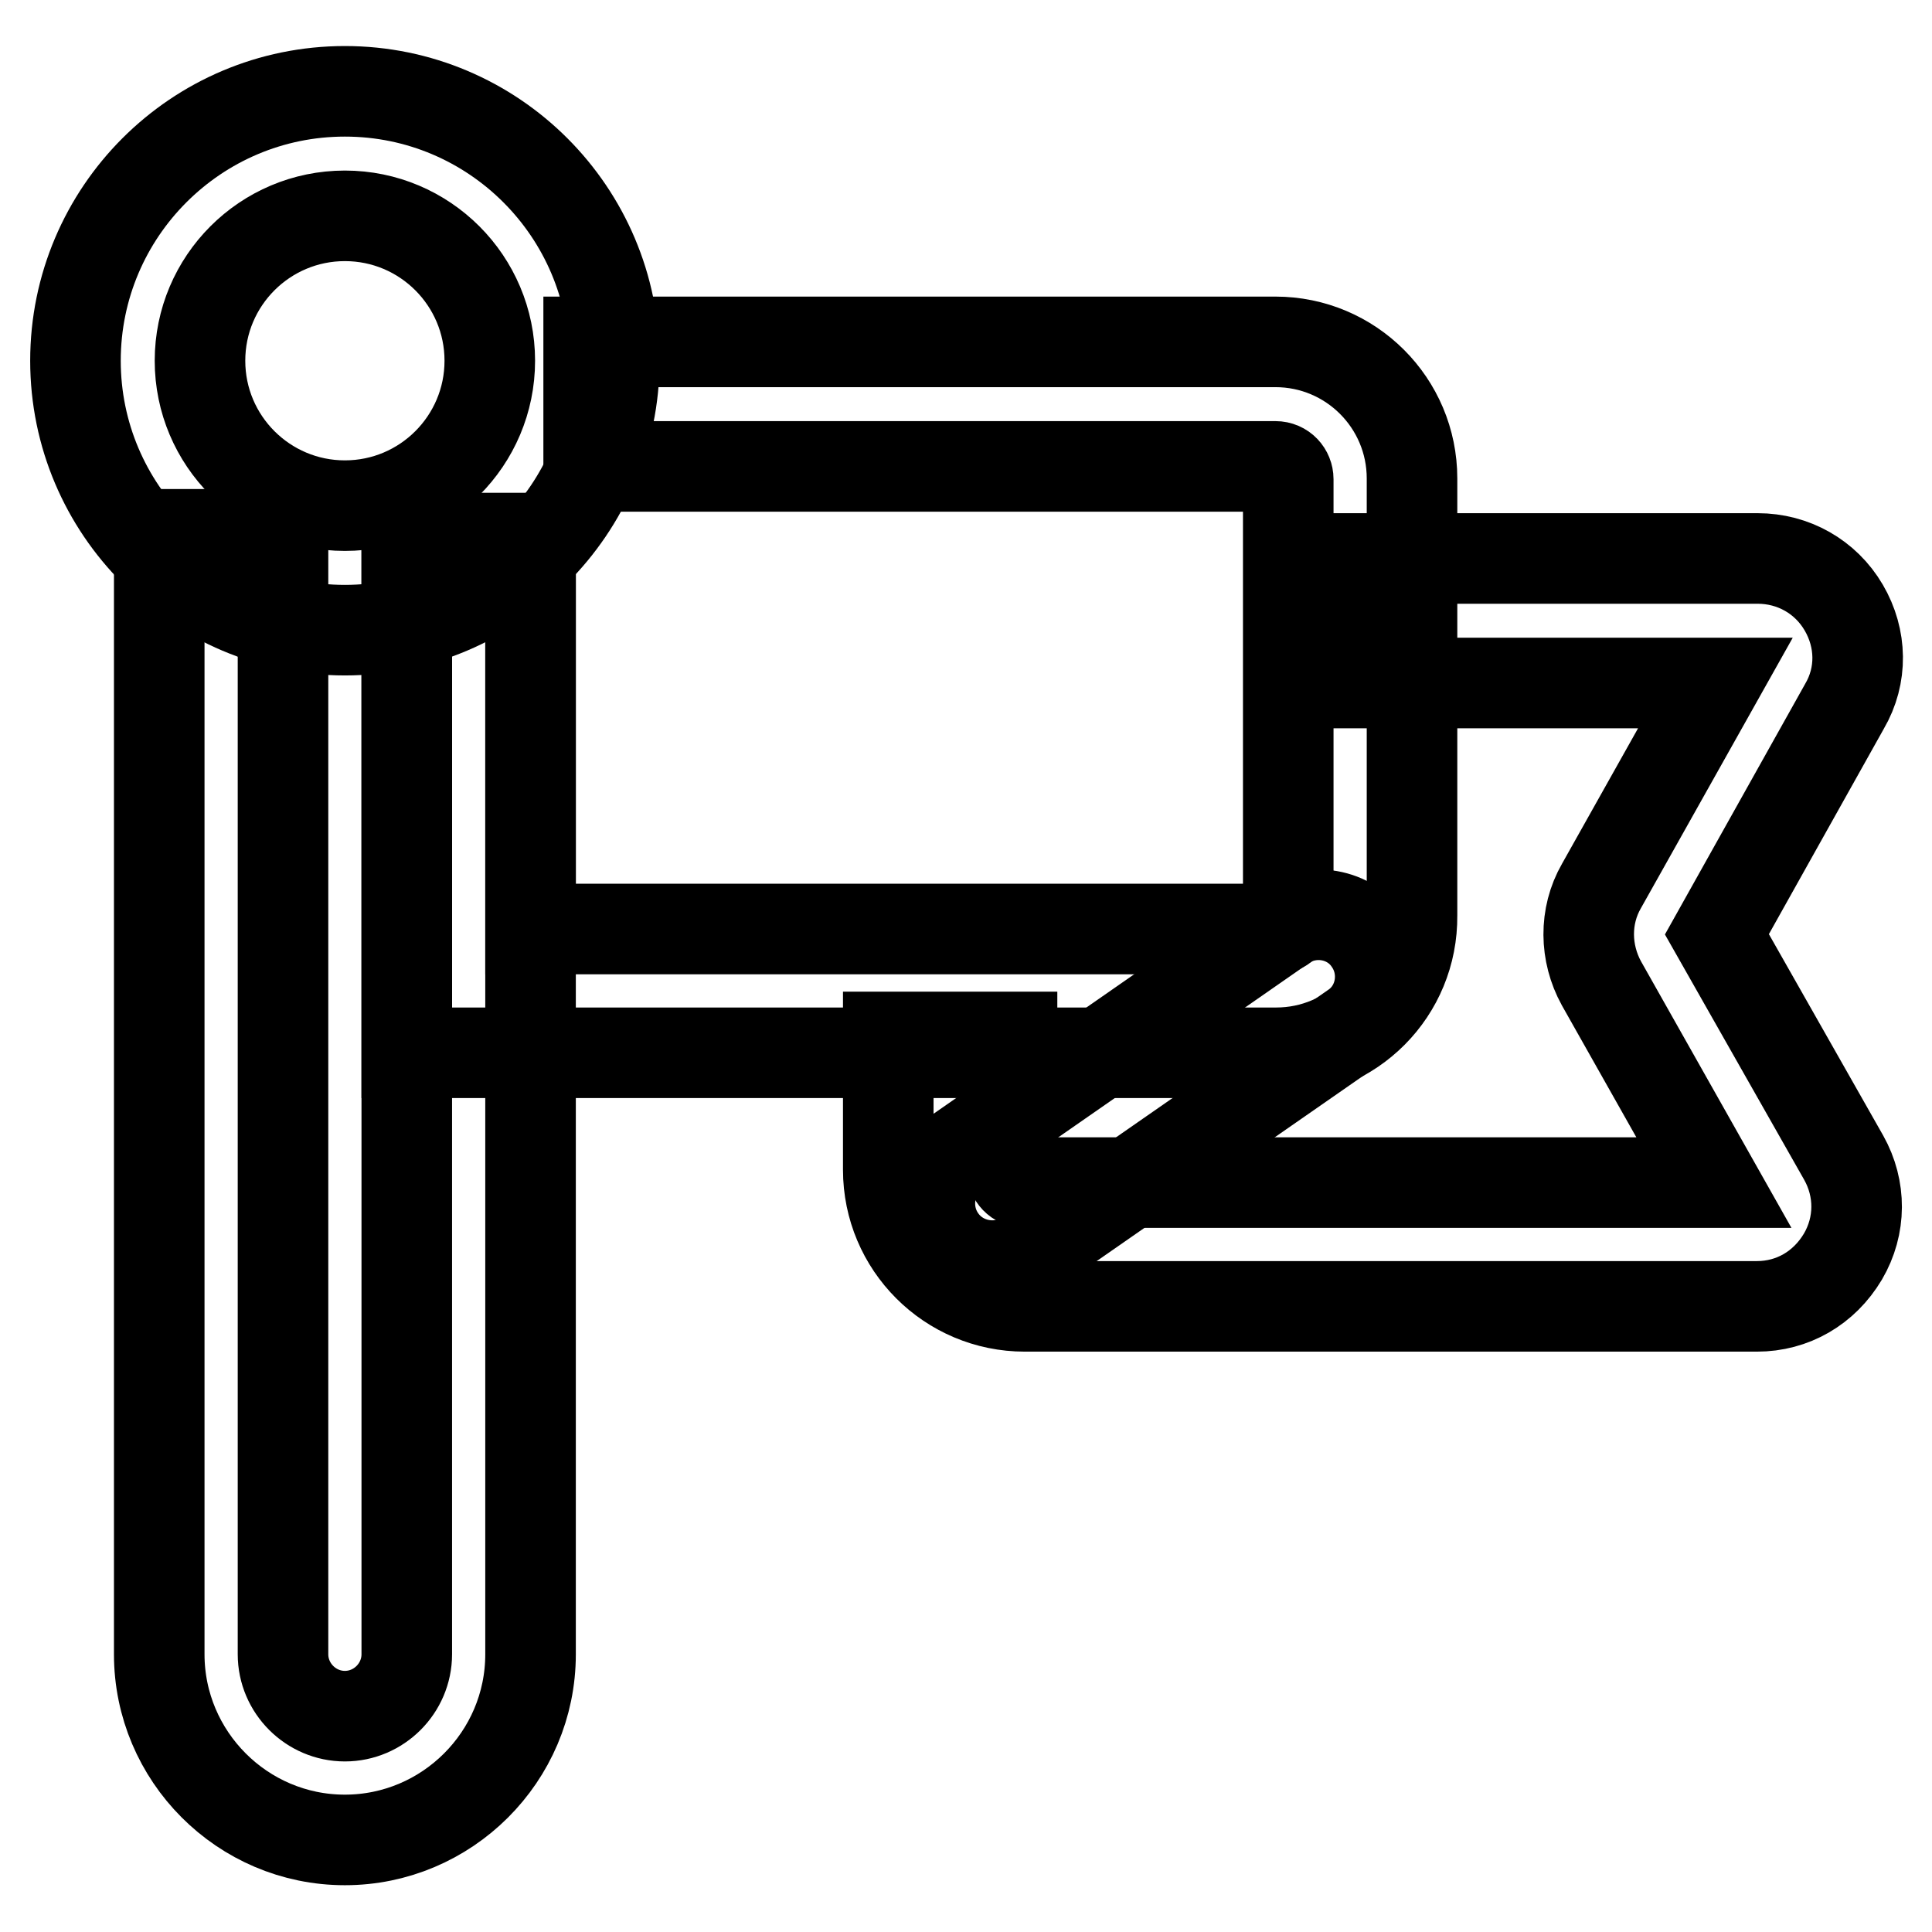
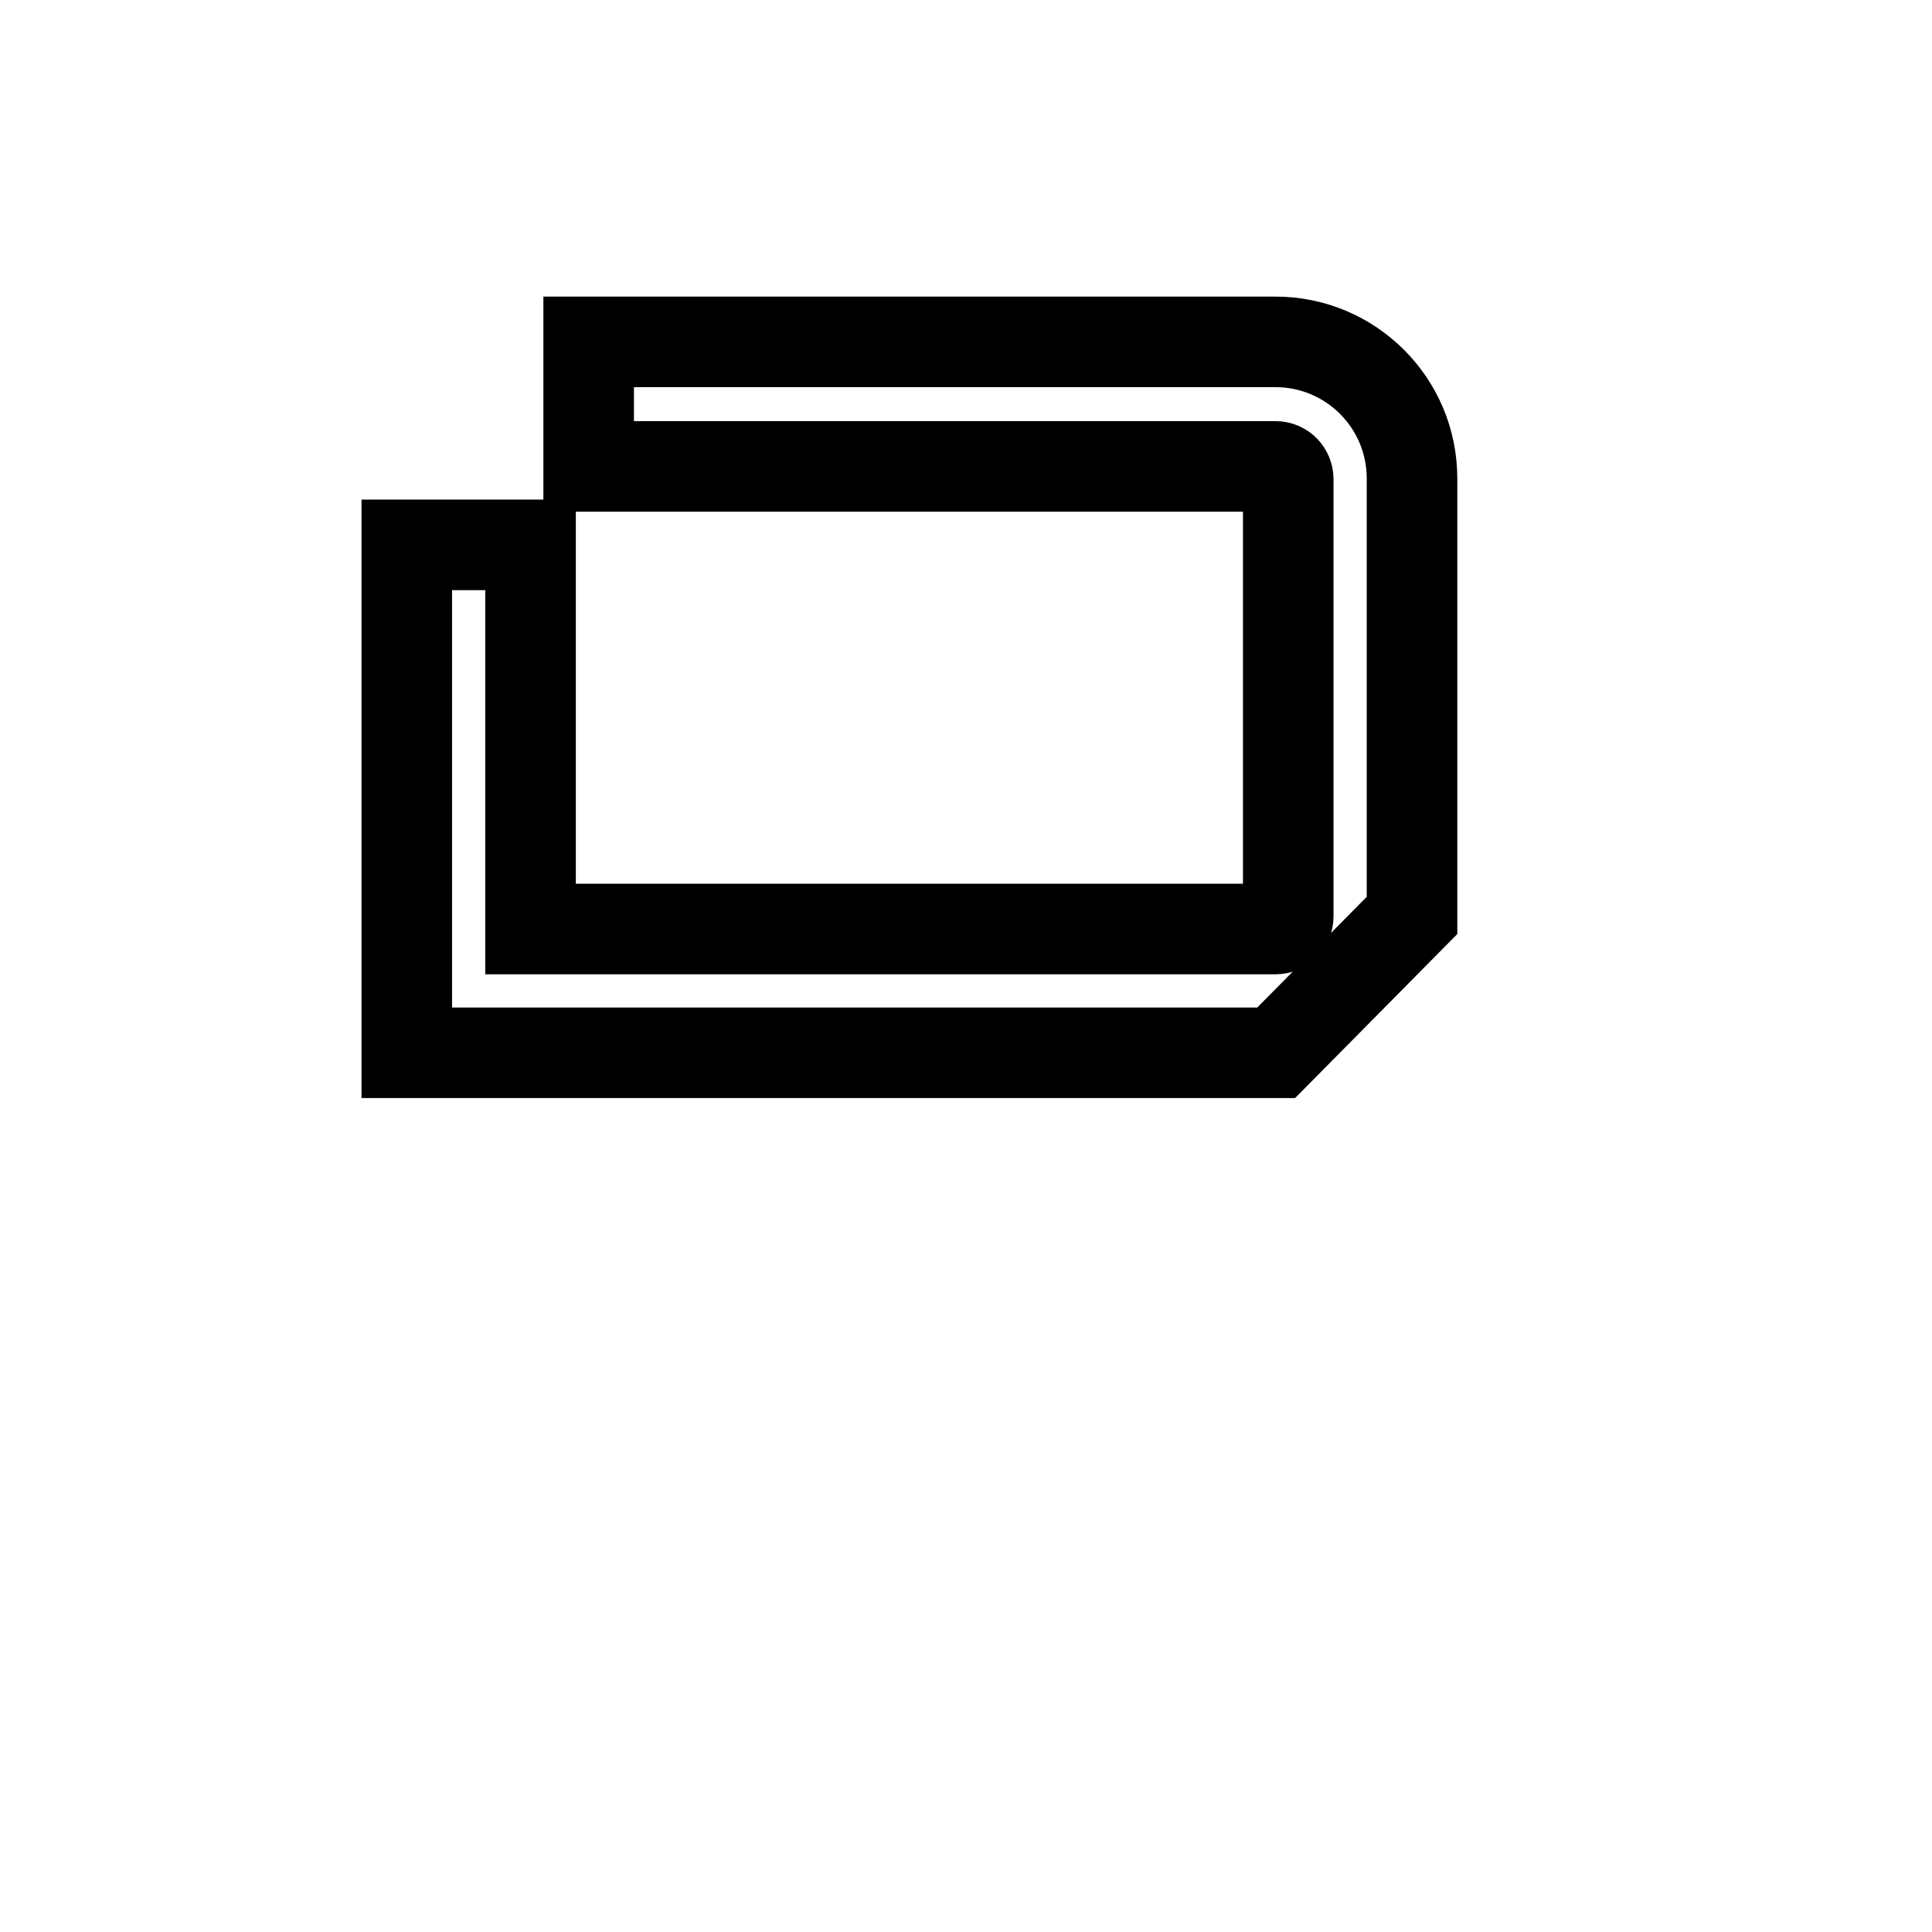
<svg xmlns="http://www.w3.org/2000/svg" version="1.1" x="0px" y="0px" viewBox="0 0 256 256" enable-background="new 0 0 256 256" xml:space="preserve">
  <g>
    <g>
-       <path stroke-width="12" fill-opacity="0" stroke="#000000" d="M232.8,173.1h-97c-10,0-18.1-8.1-18.1-18.1v-17.6h16.4V155c0,0.9,0.7,1.7,1.7,1.7h91.3l-14.9-26.4c-2.2-4-2.3-8.9,0-12.9l15.1-26.9h-49.4V74h55c4.7,0,9,2.4,11.4,6.5c2.4,4.1,2.5,9,0.1,13.1l-16.9,30.2l16.8,29.6c2.3,4.1,2.3,9-0.1,13.1C241.7,170.7,237.5,173.1,232.8,173.1z" />
-       <path stroke-width="12" fill-opacity="0" stroke="#000000" d="M45.7,243.8c-13.6,0-24.6-11.1-24.6-24.6V70.8h16.4v148.4c0,4.5,3.7,8.2,8.2,8.2c4.5,0,8.2-3.7,8.2-8.2V71.3h16.4v147.9C70.3,232.8,59.2,243.8,45.7,243.8z" />
-       <path stroke-width="12" fill-opacity="0" stroke="#000000" d="M169.1,139.5H53.9V72.2h16.4v50.9h98.7c0.9,0,1.7-0.7,1.7-1.7V63.5c0-0.9-0.7-1.7-1.7-1.7h-91V45.3h91c10,0,18.1,8.1,18.1,18.1v57.9C187.2,131.4,179.1,139.5,169.1,139.5z" />
-       <path stroke-width="12" fill-opacity="0" stroke="#000000" d="M45.7,83.5C26,83.5,10,67.5,10,47.8s16-35.7,35.7-35.7c19.7,0,35.7,16,35.7,35.7S65.3,83.5,45.7,83.5z M45.7,28.6c-10.6,0-19.2,8.6-19.2,19.2S35.1,67,45.7,67c10.6,0,19.2-8.6,19.2-19.2S56.3,28.6,45.7,28.6z" />
-       <path stroke-width="12" fill-opacity="0" stroke="#000000" d="M131.5,167.7c-2.6,0-5.2-1.2-6.8-3.5c-2.6-3.7-1.7-8.9,2-11.4l43.3-30.1c3.7-2.6,8.9-1.7,11.4,2c2.6,3.7,1.7,8.9-2,11.4l-43.3,30.1C134.8,167.2,133.1,167.7,131.5,167.7z" />
-       <path stroke-width="12" fill-opacity="0" stroke="#000000" d="M62,77.5" />
+       <path stroke-width="12" fill-opacity="0" stroke="#000000" d="M169.1,139.5H53.9V72.2h16.4v50.9h98.7c0.9,0,1.7-0.7,1.7-1.7V63.5c0-0.9-0.7-1.7-1.7-1.7h-91V45.3h91c10,0,18.1,8.1,18.1,18.1v57.9z" />
    </g>
  </g>
</svg>